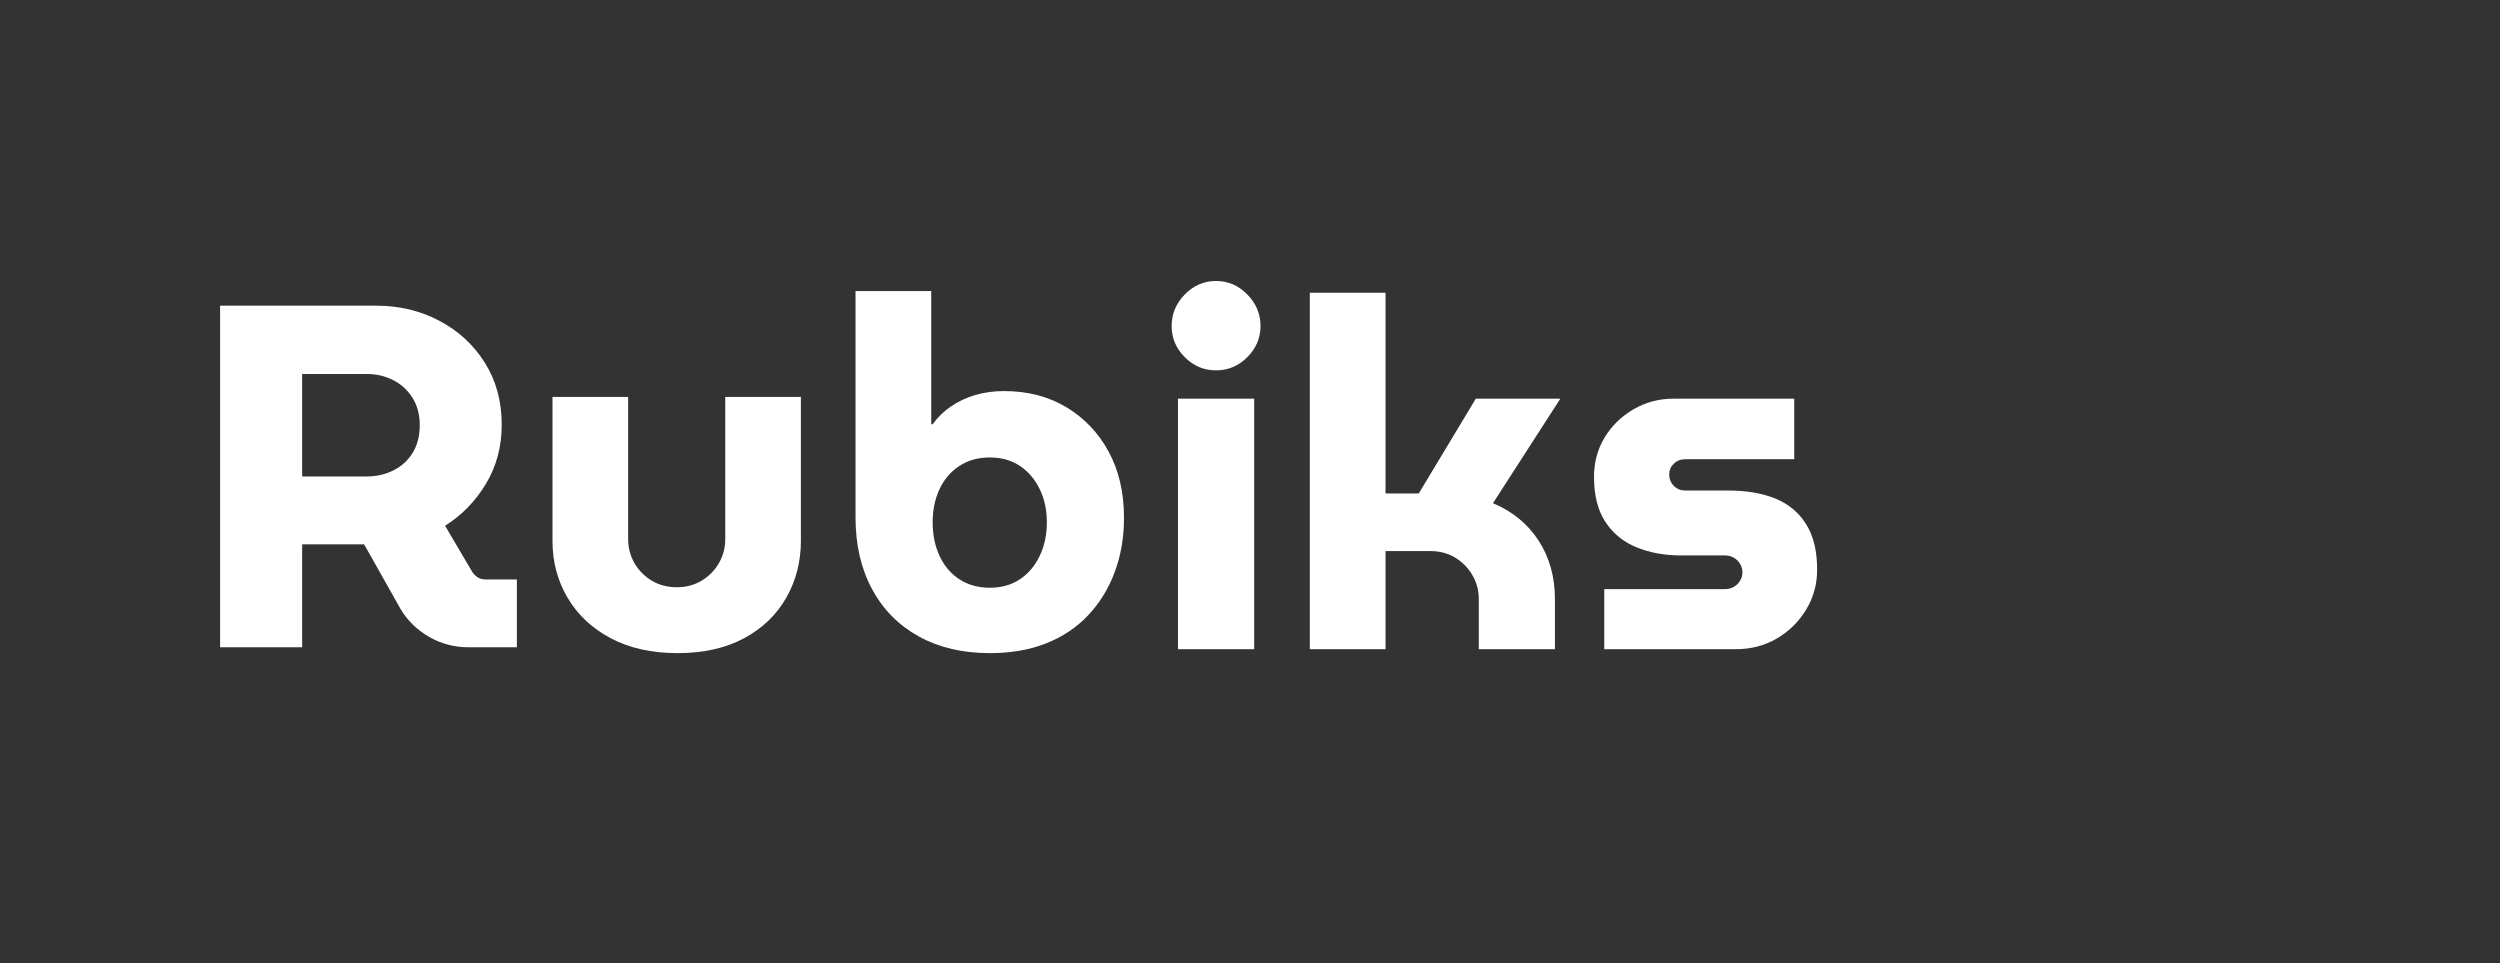
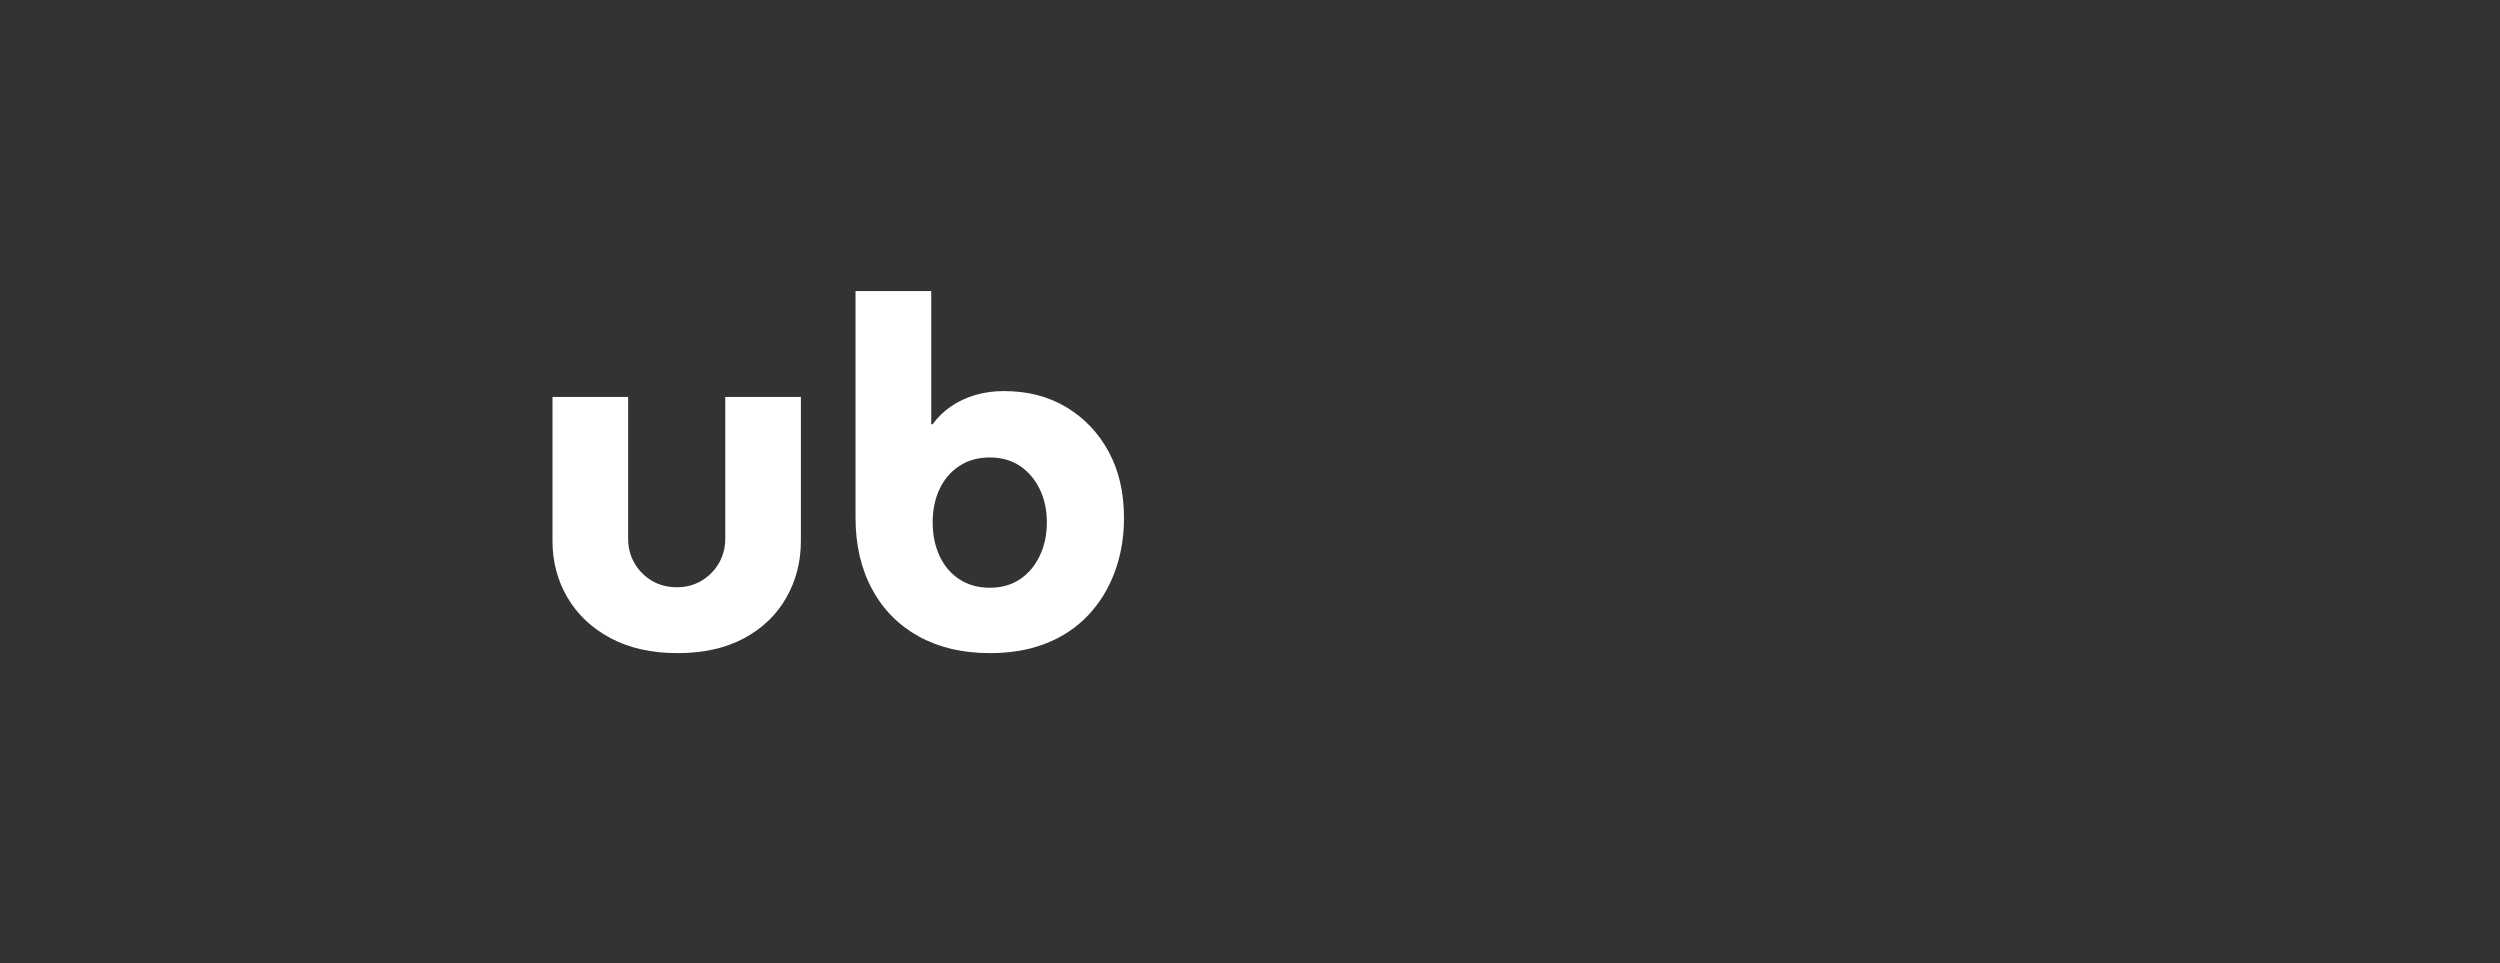
<svg xmlns="http://www.w3.org/2000/svg" version="1.0" preserveAspectRatio="xMidYMid meet" height="282" viewBox="0 0 549 211.5" zoomAndPan="magnify" width="732">
  <rect x="0" y="0" width="549" height="211.5" fill="#333333" stroke="none" />
  <defs>
    <g />
    <clipPath id="fdf3b10f31">
-       <rect height="172" y="0" width="152" x="0" />
-     </clipPath>
+       </clipPath>
    <clipPath id="c387677e81">
      <rect height="172" y="0" width="211" x="0" />
    </clipPath>
  </defs>
  <g transform="matrix(1, 0, 0, 1, 252, 19)">
    <g clip-path="url(#fdf3b10f31)">
      <g fill-opacity="1" fill="#ffffff">
        <g transform="translate(0.465, 123.565)">
          <g>
-             <path d="M 6.219 0 L 6.219 -55.016 L 22.953 -55.016 L 22.953 0 Z M 14.578 -61.234 C 11.93 -61.234 9.645 -62.195 7.719 -64.125 C 5.789 -66.051 4.828 -68.336 4.828 -70.984 C 4.828 -73.629 5.789 -75.938 7.719 -77.906 C 9.645 -79.875 11.93 -80.859 14.578 -80.859 C 17.223 -80.859 19.508 -79.875 21.438 -77.906 C 23.375 -75.938 24.344 -73.629 24.344 -70.984 C 24.344 -68.336 23.375 -66.051 21.438 -64.125 C 19.508 -62.195 17.223 -61.234 14.578 -61.234 Z M 14.578 -61.234" />
-           </g>
+             </g>
        </g>
      </g>
      <g fill-opacity="1" fill="#ffffff">
        <g transform="translate(29.417, 123.565)">
          <g>
-             <path d="M 6.219 0 L 6.219 -78.281 L 22.844 -78.281 L 22.844 -34.203 L 30.141 -34.203 L 42.672 -55.016 L 61.234 -55.016 L 46.438 -32.062 C 50.719 -30.27 54.055 -27.535 56.453 -23.859 C 58.848 -20.18 60.047 -15.875 60.047 -10.938 L 60.047 0 L 43.328 0 L 43.328 -10.938 C 43.328 -12.938 42.844 -14.738 41.875 -16.344 C 40.906 -17.957 39.633 -19.227 38.062 -20.156 C 36.488 -21.082 34.703 -21.547 32.703 -21.547 L 22.844 -21.547 L 22.844 0 Z M 6.219 0" />
-           </g>
+             </g>
        </g>
      </g>
      <g fill-opacity="1" fill="#ffffff">
        <g transform="translate(93.967, 123.565)">
          <g>
-             <path d="M 6.328 0 L 6.328 -13.188 L 32.812 -13.188 C 33.531 -13.188 34.176 -13.348 34.75 -13.672 C 35.32 -13.992 35.785 -14.441 36.141 -15.016 C 36.492 -15.586 36.672 -16.191 36.672 -16.828 C 36.672 -17.547 36.492 -18.191 36.141 -18.766 C 35.785 -19.336 35.32 -19.785 34.75 -20.109 C 34.176 -20.43 33.531 -20.594 32.812 -20.594 L 23.156 -20.594 C 19.582 -20.594 16.348 -21.18 13.453 -22.359 C 10.555 -23.535 8.27 -25.391 6.594 -27.922 C 4.914 -30.461 4.078 -33.773 4.078 -37.859 C 4.078 -41.004 4.844 -43.863 6.375 -46.438 C 7.914 -49.008 10.023 -51.082 12.703 -52.656 C 15.391 -54.227 18.336 -55.016 21.547 -55.016 L 48.047 -55.016 L 48.047 -41.719 L 24.125 -41.719 C 23.125 -41.719 22.285 -41.395 21.609 -40.75 C 20.93 -40.102 20.594 -39.316 20.594 -38.391 C 20.594 -37.391 20.93 -36.547 21.609 -35.859 C 22.285 -35.18 23.125 -34.844 24.125 -34.844 L 33.562 -34.844 C 37.562 -34.844 41.008 -34.254 43.906 -33.078 C 46.801 -31.898 49.051 -30.023 50.656 -27.453 C 52.27 -24.879 53.078 -21.555 53.078 -17.484 C 53.078 -14.266 52.27 -11.332 50.656 -8.688 C 49.051 -6.039 46.91 -3.93 44.234 -2.359 C 41.555 -0.785 38.535 0 35.172 0 Z M 6.328 0" />
-           </g>
+             </g>
        </g>
      </g>
    </g>
  </g>
  <g transform="matrix(1, 0, 0, 1, 41, 19)">
    <g clip-path="url(#c387677e81)">
      <g fill-opacity="1" fill="#ffffff">
        <g transform="translate(0.803, 123.146)">
          <g>
-             <path d="M 6.531 0 L 6.531 -75.016 L 40.828 -75.016 C 45.898 -75.016 50.523 -73.906 54.703 -71.688 C 58.891 -69.477 62.211 -66.41 64.672 -62.484 C 67.141 -58.555 68.375 -54.02 68.375 -48.875 C 68.375 -44.082 67.227 -39.773 64.938 -35.953 C 62.656 -32.129 59.656 -29.039 55.938 -26.688 L 61.938 -16.5 C 62.301 -16 62.711 -15.602 63.172 -15.312 C 63.641 -15.031 64.266 -14.891 65.047 -14.891 L 71.703 -14.891 L 71.703 0 L 61.188 0 C 57.977 0 55.051 -0.766 52.406 -2.297 C 49.758 -3.836 47.688 -5.859 46.188 -8.359 L 38.156 -22.609 C 37.656 -22.609 37.133 -22.609 36.594 -22.609 C 36.062 -22.609 35.508 -22.609 34.938 -22.609 L 24.547 -22.609 L 24.547 0 Z M 24.547 -37.516 L 38.797 -37.516 C 40.867 -37.516 42.797 -37.957 44.578 -38.844 C 46.367 -39.738 47.781 -41.023 48.812 -42.703 C 49.852 -44.379 50.375 -46.398 50.375 -48.766 C 50.375 -51.117 49.836 -53.133 48.766 -54.812 C 47.691 -56.5 46.281 -57.785 44.531 -58.672 C 42.781 -59.566 40.867 -60.016 38.797 -60.016 L 24.547 -60.016 Z M 24.547 -37.516" />
-           </g>
+             </g>
        </g>
      </g>
      <g fill-opacity="1" fill="#ffffff">
        <g transform="translate(74.11, 123.146)">
          <g>
            <path d="M 33.656 1.281 C 28.008 1.281 23.129 0.191 19.016 -1.984 C 14.91 -4.16 11.75 -7.125 9.531 -10.875 C 7.32 -14.625 6.219 -18.785 6.219 -23.359 L 6.219 -54.984 L 22.828 -54.984 L 22.828 -23.797 C 22.828 -21.867 23.289 -20.098 24.219 -18.484 C 25.145 -16.879 26.41 -15.594 28.016 -14.625 C 29.629 -13.664 31.473 -13.188 33.547 -13.188 C 35.547 -13.188 37.348 -13.664 38.953 -14.625 C 40.566 -15.594 41.836 -16.879 42.766 -18.484 C 43.691 -20.098 44.156 -21.867 44.156 -23.797 L 44.156 -54.984 L 60.766 -54.984 L 60.766 -23.359 C 60.766 -18.785 59.691 -14.625 57.547 -10.875 C 55.41 -7.125 52.32 -4.16 48.281 -1.984 C 44.238 0.191 39.363 1.281 33.656 1.281 Z M 33.656 1.281" />
          </g>
        </g>
      </g>
      <g fill-opacity="1" fill="#ffffff">
        <g transform="translate(141.094, 123.146)">
          <g>
            <path d="M 35.266 1.281 C 29.328 1.281 24.145 0.066 19.719 -2.359 C 15.289 -4.785 11.859 -8.25 9.422 -12.75 C 6.992 -17.25 5.781 -22.5 5.781 -28.5 L 5.781 -78.234 L 22.406 -78.234 L 22.406 -48.984 L 22.719 -48.984 C 23.789 -50.484 25.129 -51.785 26.734 -52.891 C 28.348 -53.992 30.133 -54.832 32.094 -55.406 C 34.062 -55.977 36.156 -56.266 38.375 -56.266 C 43.582 -56.266 48.148 -55.082 52.078 -52.719 C 56.016 -50.363 59.109 -47.113 61.359 -42.969 C 63.609 -38.832 64.734 -33.977 64.734 -28.406 C 64.734 -24.113 64.051 -20.145 62.688 -16.5 C 61.332 -12.852 59.383 -9.691 56.844 -7.016 C 54.312 -4.336 51.238 -2.285 47.625 -0.859 C 44.02 0.566 39.898 1.281 35.266 1.281 Z M 35.266 -13.078 C 37.836 -13.078 40.051 -13.703 41.906 -14.953 C 43.758 -16.203 45.203 -17.914 46.234 -20.094 C 47.273 -22.27 47.797 -24.719 47.797 -27.438 C 47.797 -30.156 47.273 -32.582 46.234 -34.719 C 45.203 -36.863 43.758 -38.562 41.906 -39.812 C 40.051 -41.062 37.836 -41.688 35.266 -41.688 C 32.691 -41.688 30.457 -41.062 28.562 -39.812 C 26.664 -38.562 25.219 -36.863 24.219 -34.719 C 23.219 -32.582 22.719 -30.156 22.719 -27.438 C 22.719 -24.719 23.219 -22.27 24.219 -20.094 C 25.219 -17.914 26.664 -16.203 28.562 -14.953 C 30.457 -13.703 32.691 -13.078 35.266 -13.078 Z M 35.266 -13.078" />
          </g>
        </g>
      </g>
    </g>
  </g>
</svg>